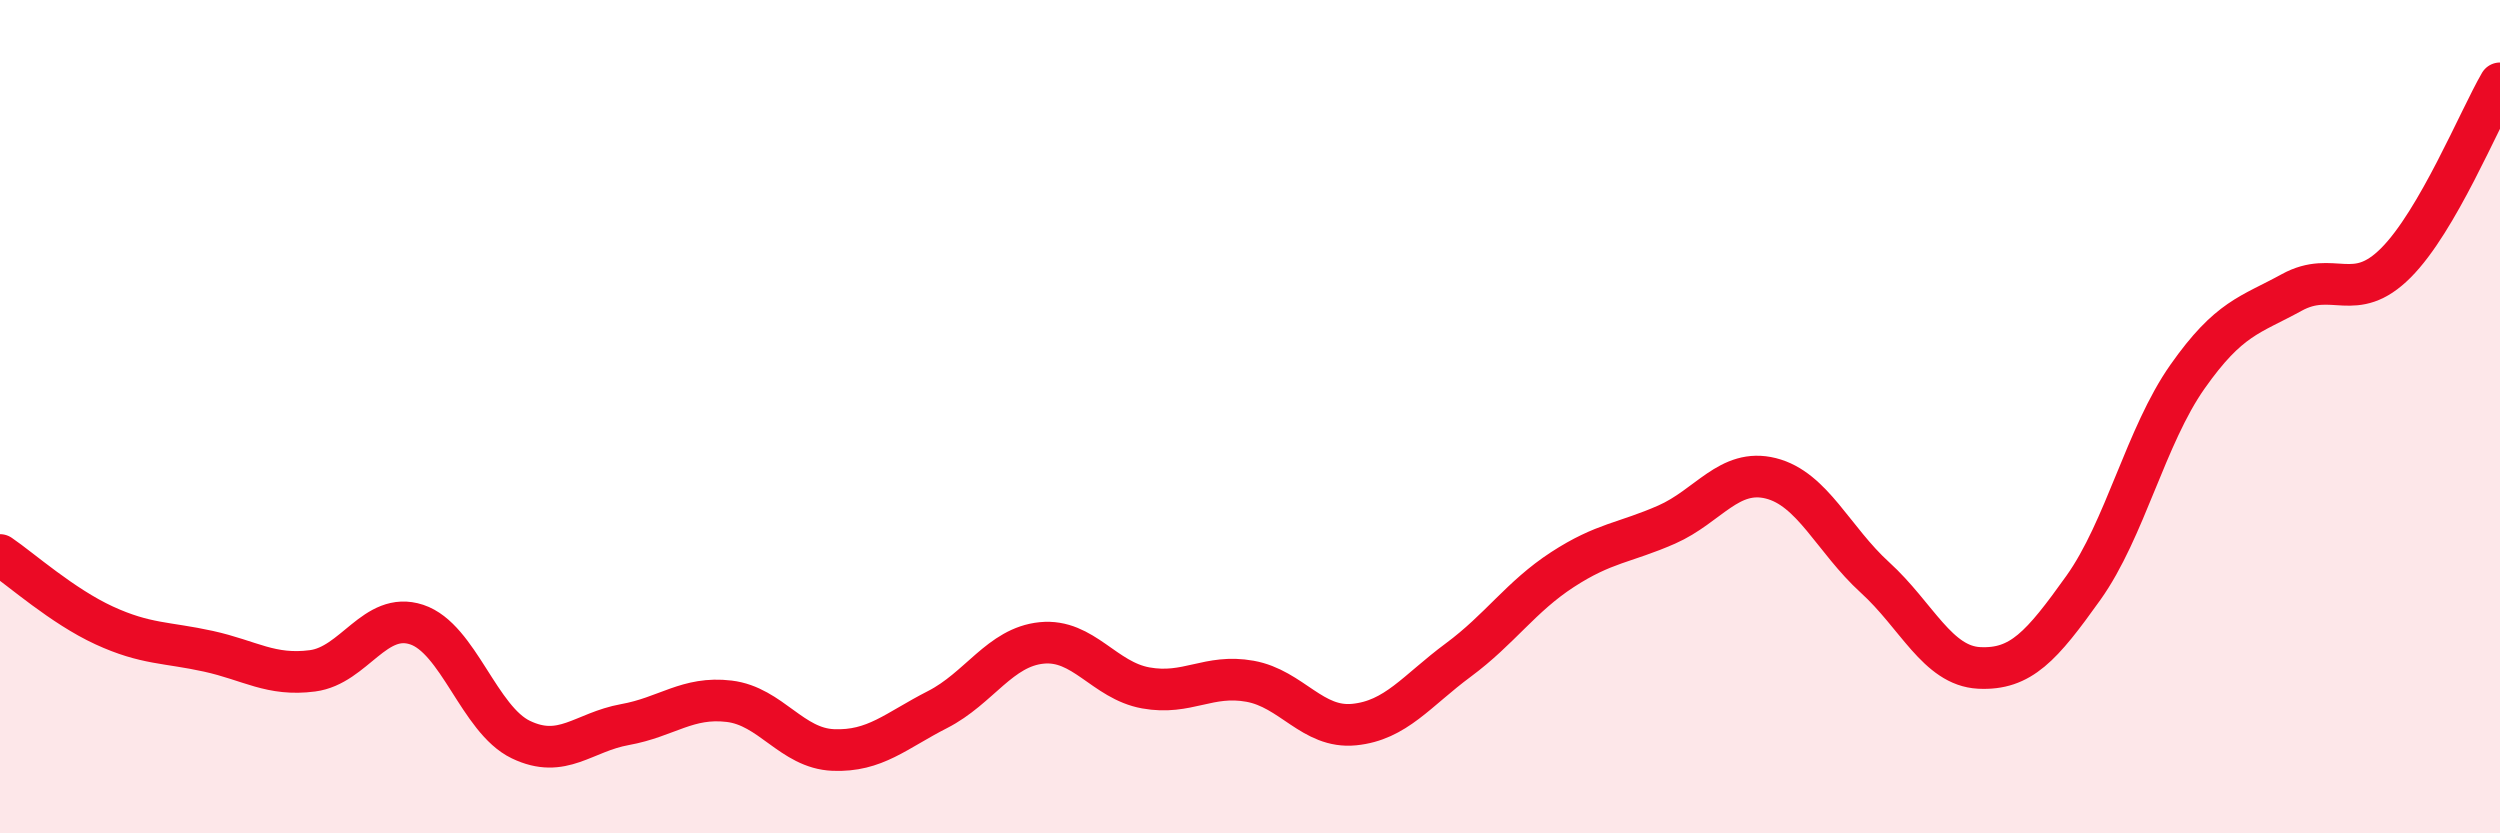
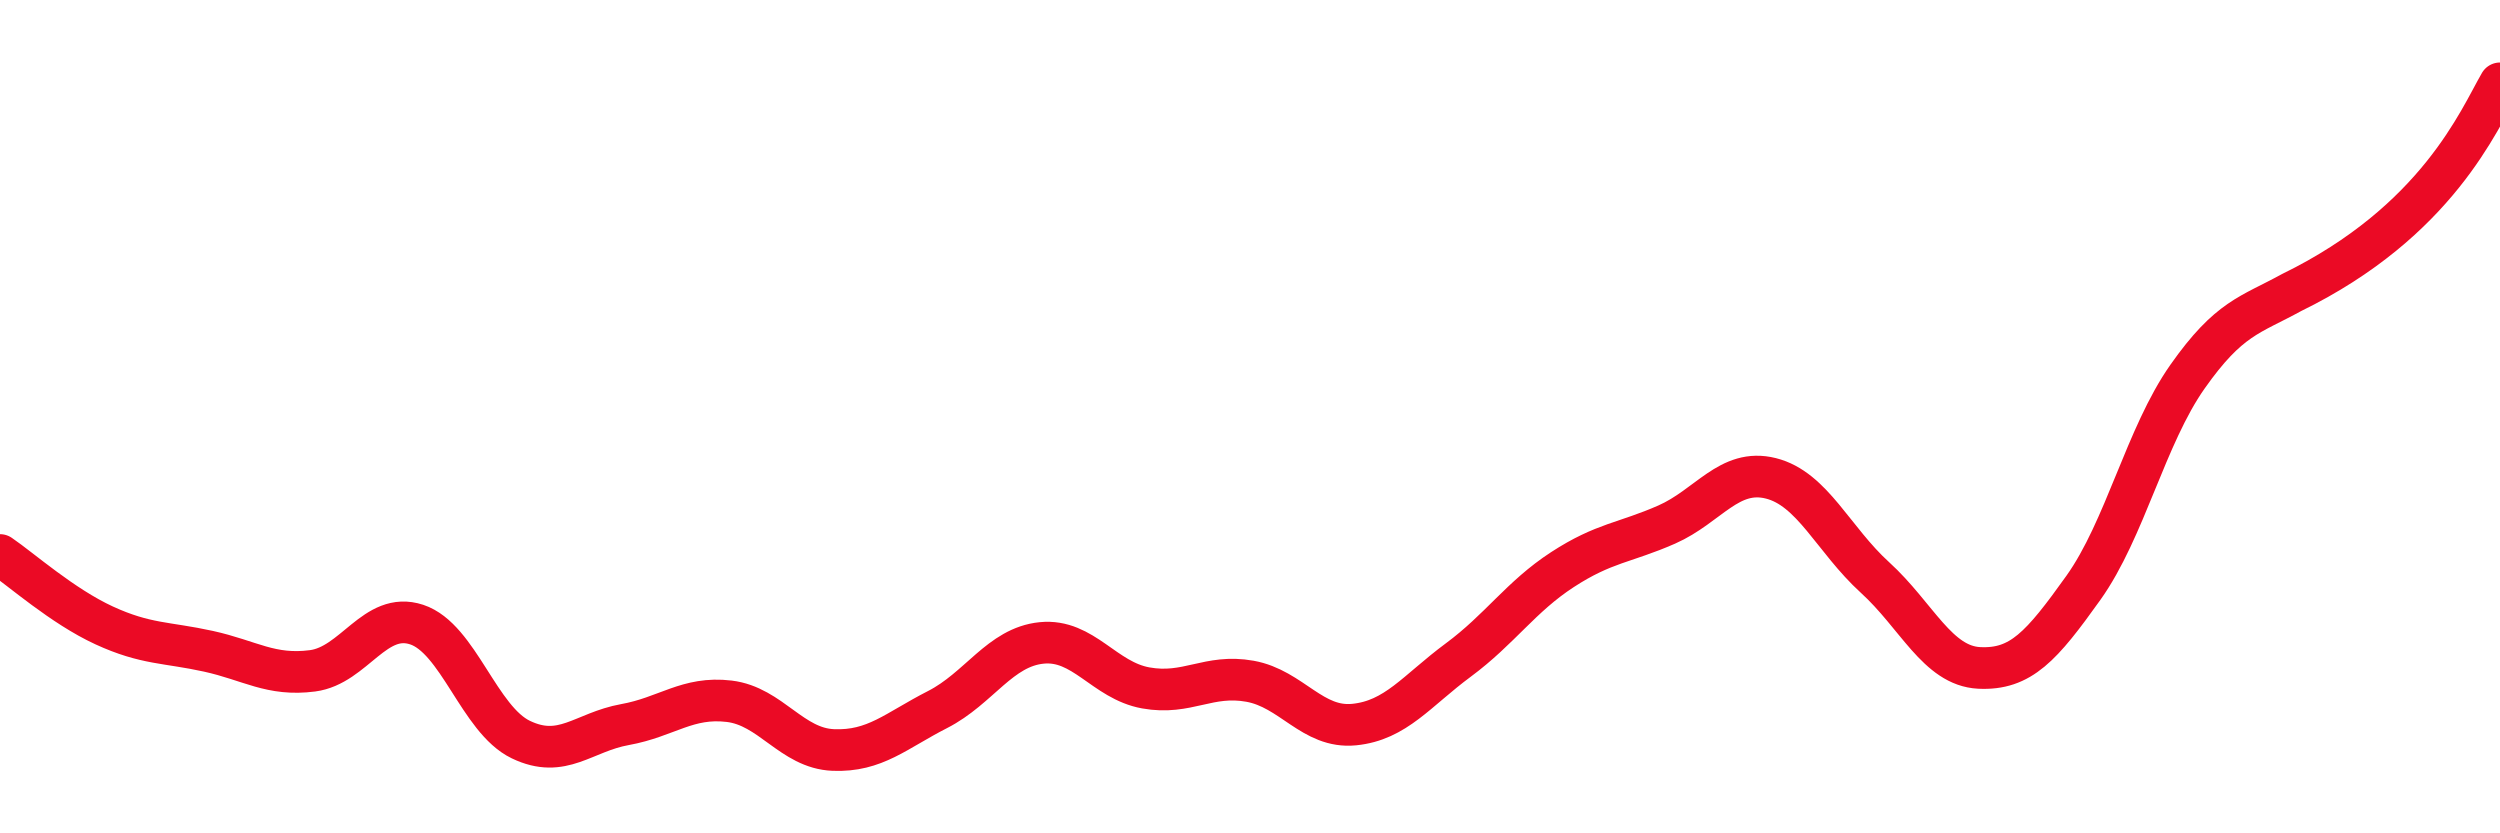
<svg xmlns="http://www.w3.org/2000/svg" width="60" height="20" viewBox="0 0 60 20">
-   <path d="M 0,13.32 C 0.5,13.66 1.5,14.55 2.5,15.01 C 3.5,15.47 4,15.41 5,15.63 C 6,15.85 6.5,16.23 7.5,16.1 C 8.5,15.97 9,14.66 10,14.99 C 11,15.32 11.5,17.27 12.5,17.75 C 13.5,18.23 14,17.57 15,17.39 C 16,17.21 16.5,16.71 17.5,16.83 C 18.5,16.95 19,17.96 20,18 C 21,18.04 21.5,17.54 22.5,17.03 C 23.5,16.52 24,15.53 25,15.43 C 26,15.33 26.5,16.33 27.5,16.51 C 28.5,16.69 29,16.17 30,16.35 C 31,16.53 31.5,17.49 32.5,17.39 C 33.5,17.29 34,16.58 35,15.84 C 36,15.1 36.5,14.32 37.5,13.67 C 38.5,13.02 39,13.03 40,12.59 C 41,12.15 41.5,11.23 42.5,11.48 C 43.5,11.73 44,12.95 45,13.86 C 46,14.77 46.5,15.98 47.5,16.03 C 48.5,16.08 49,15.51 50,14.11 C 51,12.71 51.5,10.46 52.5,9.04 C 53.5,7.62 54,7.57 55,7.02 C 56,6.47 56.5,7.31 57.5,6.31 C 58.5,5.31 59.5,2.86 60,2L60 20L0 20Z" fill="#EB0A25" opacity="0.1" stroke-linecap="round" stroke-linejoin="round" />
-   <path d="M 0,13.32 C 0.5,13.66 1.5,14.55 2.5,15.01 C 3.5,15.47 4,15.41 5,15.63 C 6,15.85 6.5,16.23 7.5,16.1 C 8.5,15.97 9,14.66 10,14.99 C 11,15.32 11.5,17.27 12.5,17.75 C 13.5,18.23 14,17.57 15,17.39 C 16,17.21 16.5,16.71 17.5,16.83 C 18.5,16.95 19,17.96 20,18 C 21,18.04 21.5,17.54 22.5,17.03 C 23.5,16.52 24,15.53 25,15.43 C 26,15.33 26.5,16.33 27.5,16.51 C 28.5,16.69 29,16.17 30,16.35 C 31,16.53 31.5,17.49 32.5,17.39 C 33.5,17.29 34,16.58 35,15.84 C 36,15.1 36.5,14.32 37.5,13.67 C 38.5,13.02 39,13.03 40,12.59 C 41,12.15 41.5,11.23 42.5,11.48 C 43.5,11.73 44,12.95 45,13.86 C 46,14.77 46.5,15.98 47.5,16.03 C 48.5,16.08 49,15.51 50,14.11 C 51,12.71 51.5,10.46 52.5,9.04 C 53.5,7.62 54,7.57 55,7.02 C 56,6.47 56.5,7.31 57.5,6.31 C 58.5,5.31 59.5,2.86 60,2" stroke="#EB0A25" stroke-width="1" fill="none" stroke-linecap="round" stroke-linejoin="round" />
+   <path d="M 0,13.32 C 0.5,13.66 1.5,14.55 2.5,15.01 C 3.5,15.47 4,15.41 5,15.63 C 6,15.85 6.5,16.23 7.5,16.1 C 8.5,15.97 9,14.66 10,14.99 C 11,15.32 11.5,17.27 12.5,17.75 C 13.5,18.23 14,17.57 15,17.39 C 16,17.21 16.5,16.71 17.5,16.83 C 18.5,16.95 19,17.96 20,18 C 21,18.04 21.5,17.54 22.5,17.03 C 23.5,16.52 24,15.53 25,15.43 C 26,15.33 26.5,16.33 27.5,16.51 C 28.5,16.69 29,16.17 30,16.35 C 31,16.53 31.5,17.49 32.5,17.39 C 33.5,17.29 34,16.58 35,15.84 C 36,15.1 36.5,14.32 37.5,13.67 C 38.5,13.02 39,13.03 40,12.59 C 41,12.15 41.5,11.23 42.5,11.48 C 43.5,11.73 44,12.95 45,13.86 C 46,14.77 46.5,15.98 47.5,16.03 C 48.5,16.08 49,15.51 50,14.11 C 51,12.71 51.5,10.46 52.5,9.04 C 53.5,7.62 54,7.57 55,7.02 C 58.5,5.31 59.5,2.86 60,2" stroke="#EB0A25" stroke-width="1" fill="none" stroke-linecap="round" stroke-linejoin="round" />
</svg>